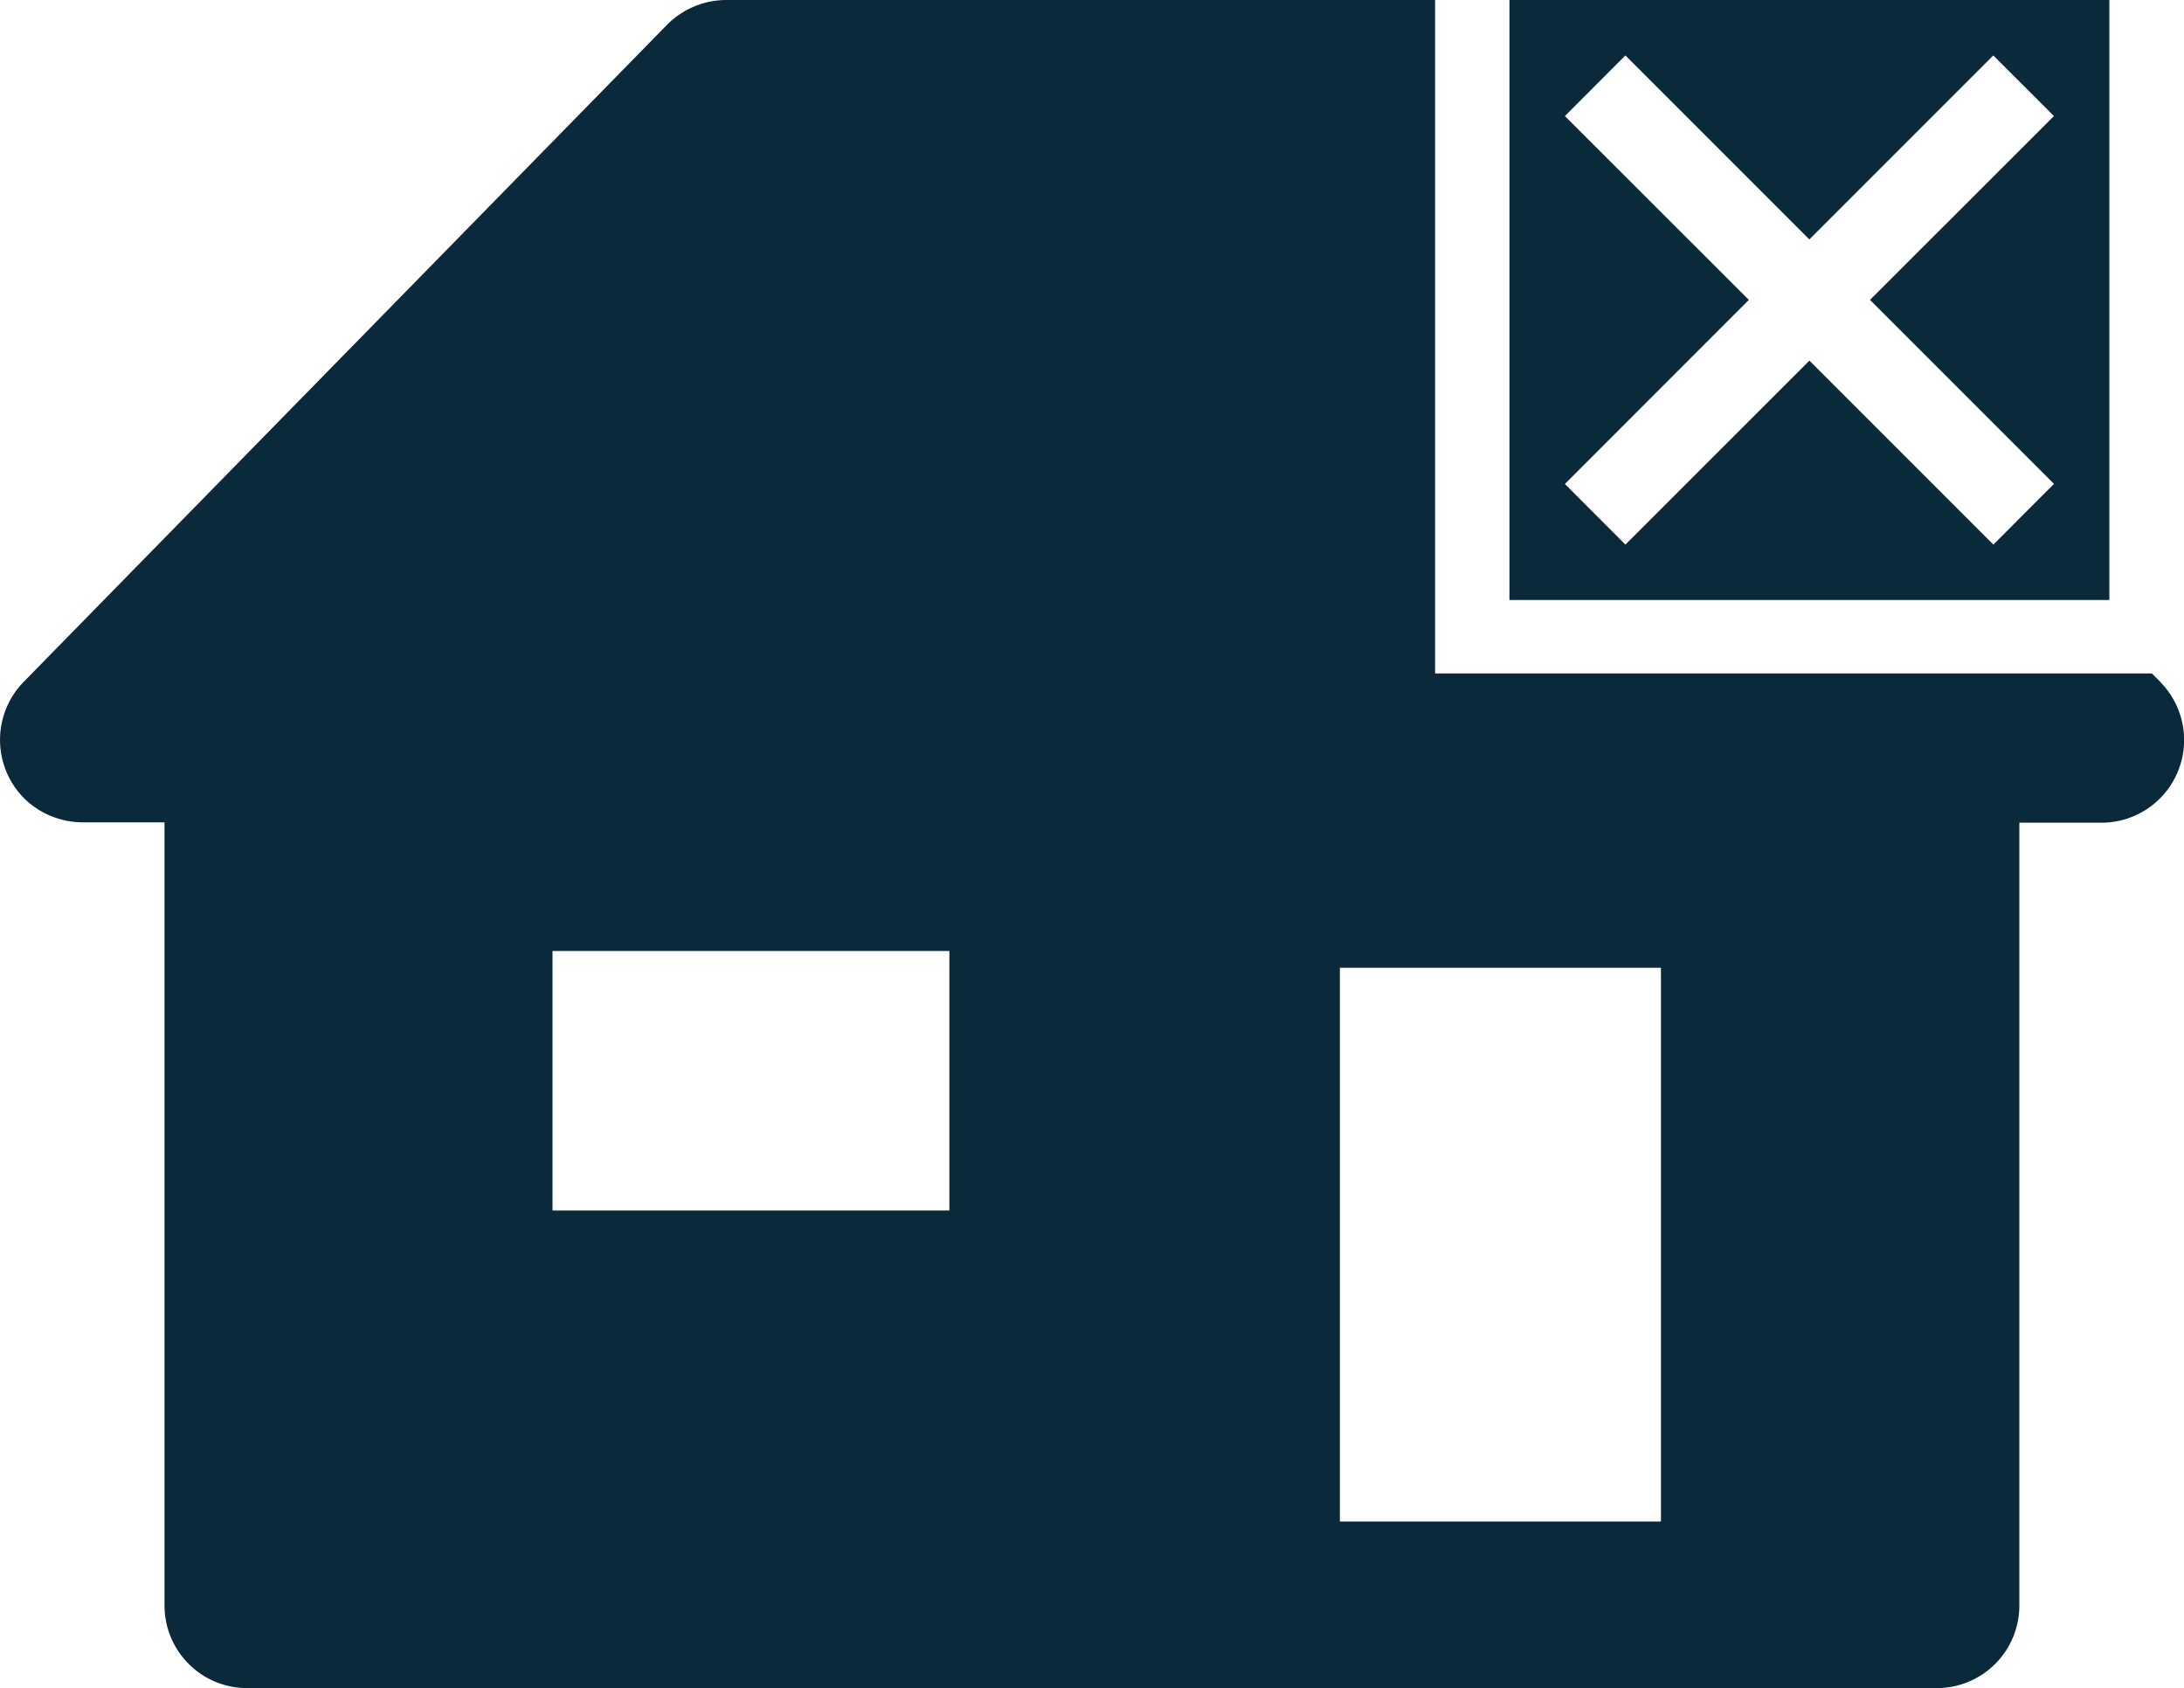
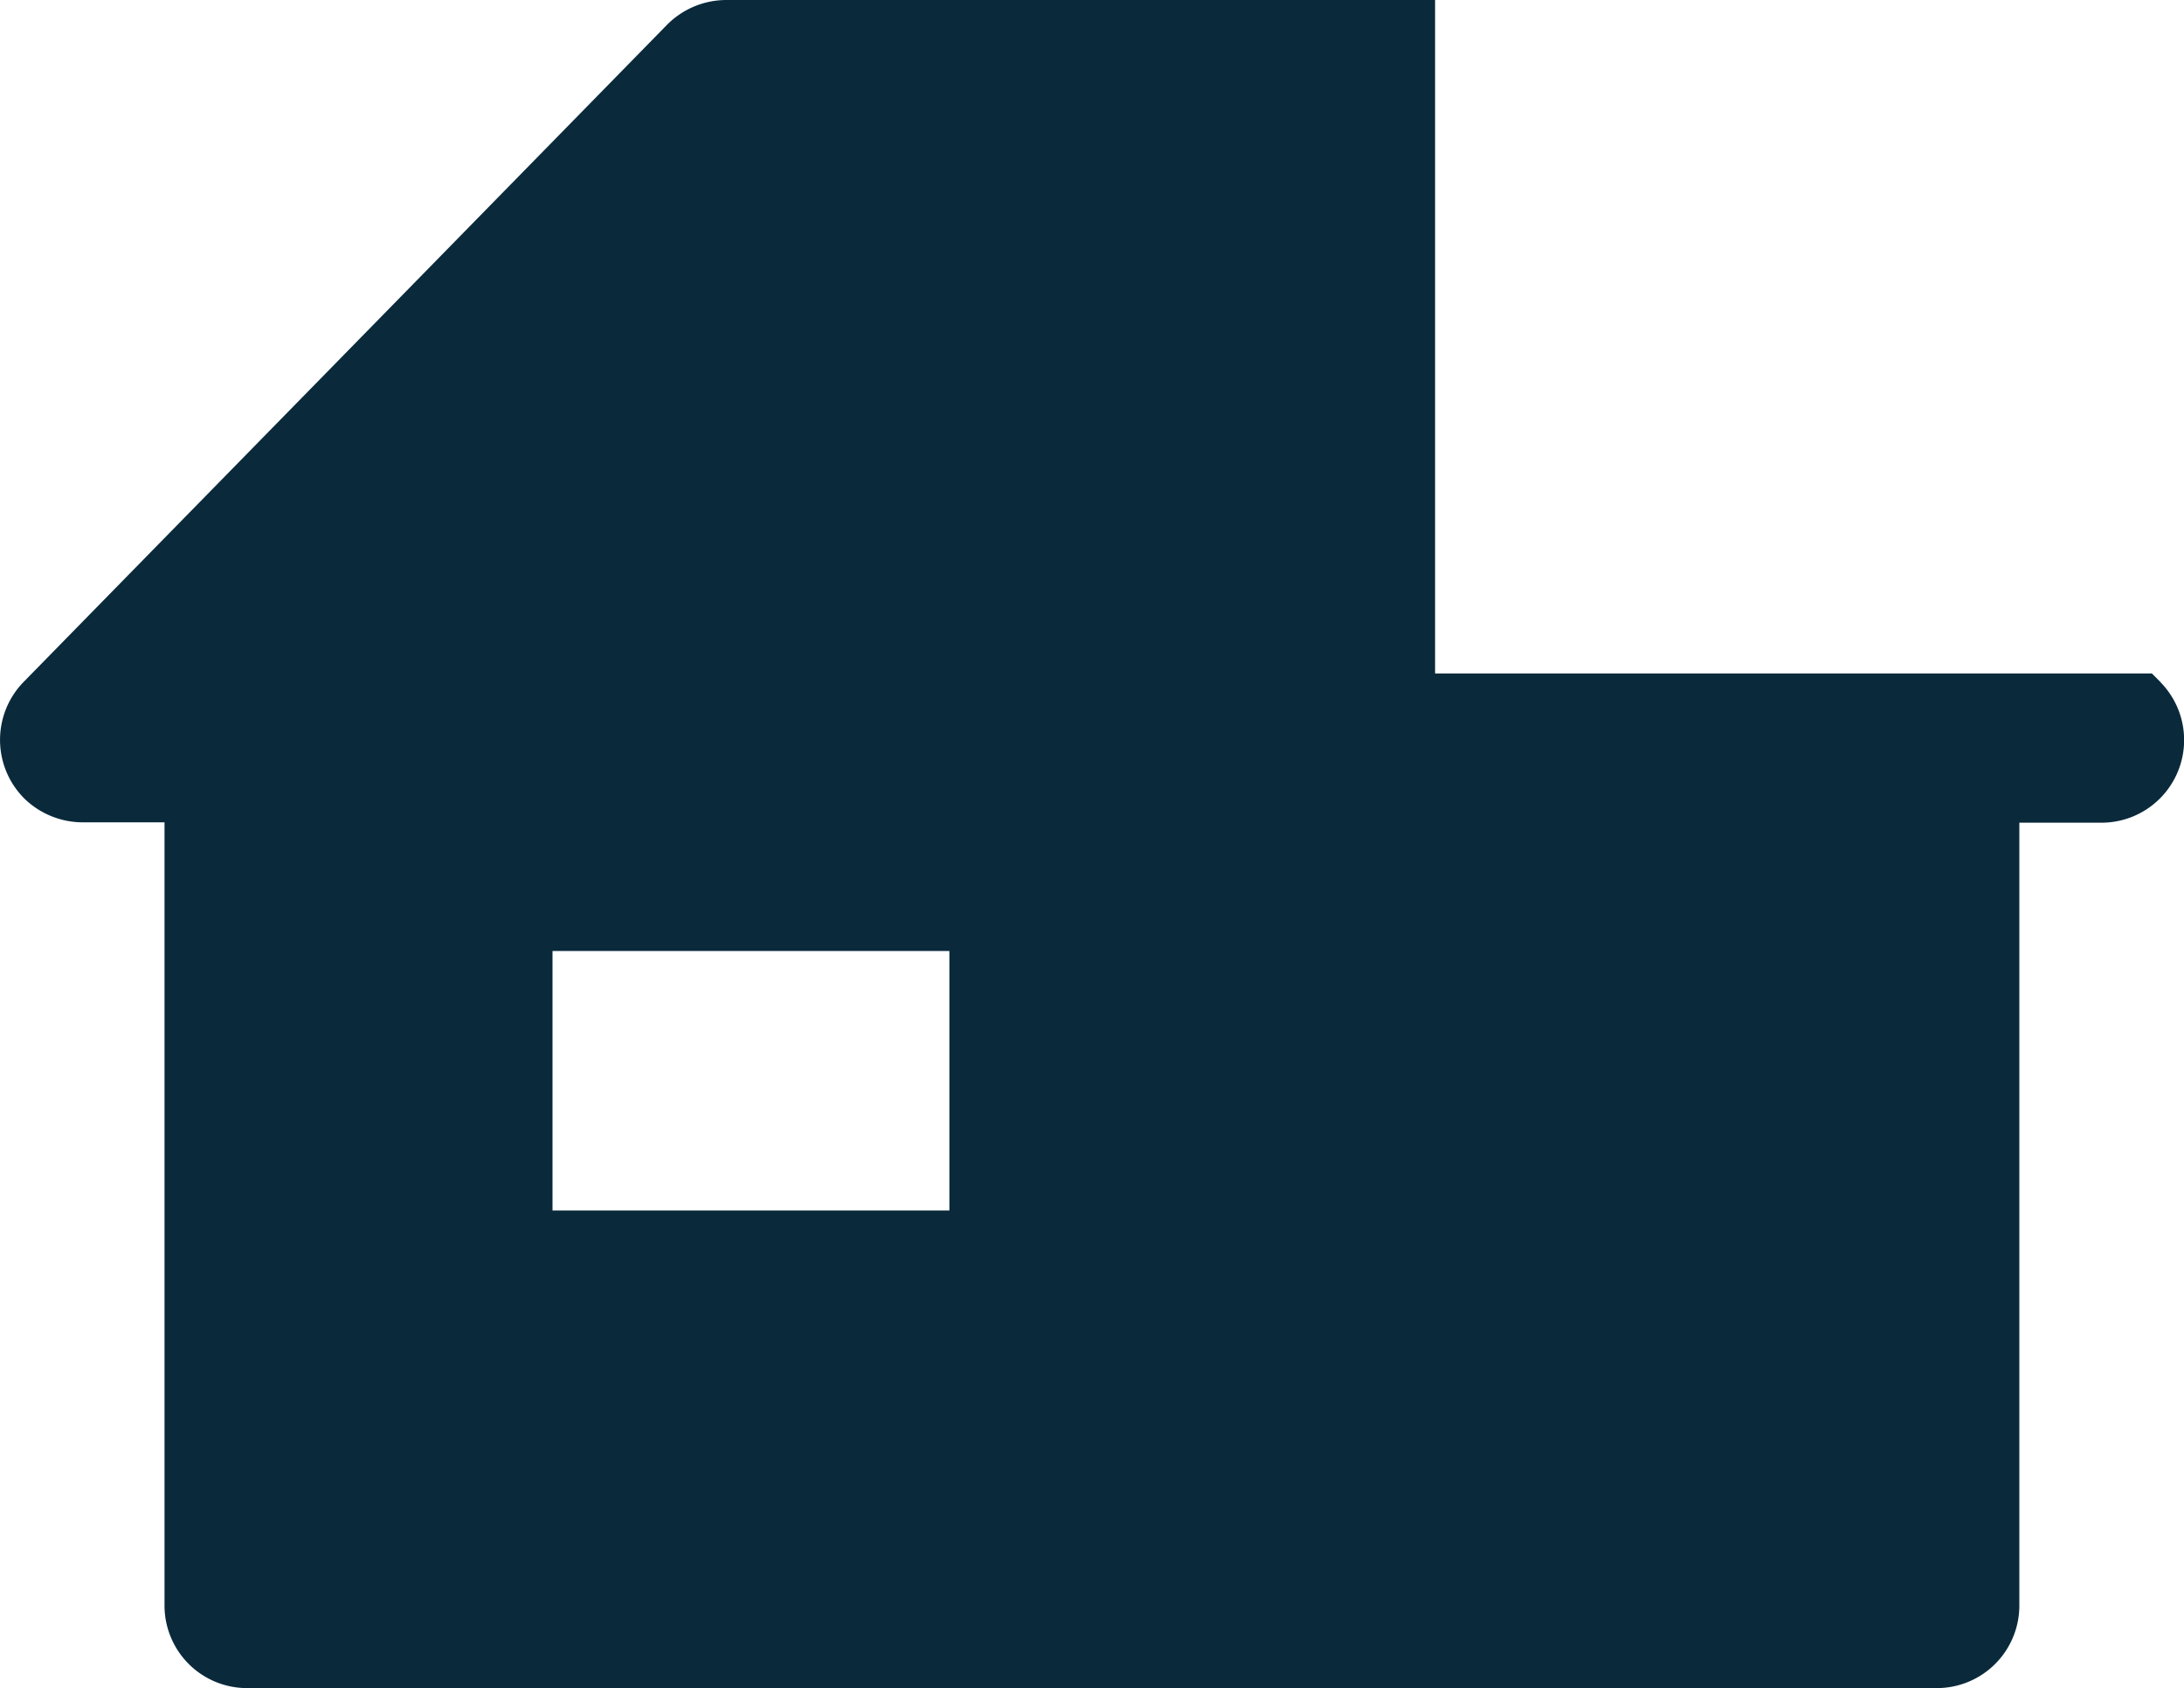
<svg xmlns="http://www.w3.org/2000/svg" width="82.305" height="63.607" viewBox="0 0 82.305 63.607">
  <g id="Premses_liability_icon" data-name="Premses liability icon" transform="translate(15730.844 -1549)">
-     <path id="e" d="M63.038,0H40.43V22.608H63.038ZM60.95,18.236,58.667,20.52l-6.932-6.932L44.8,20.52,42.52,18.236,49.452,11.3,42.52,4.373,44.8,2.089l6.932,6.932,6.932-6.932L60.95,4.373,54.018,11.3l6.932,6.932Z" transform="translate(-15714.39 1549)" fill="#0a2a3b" />
-     <path id="f" d="M81.418,25.7l-.324-.324H54.082V0H27.365a3.154,3.154,0,0,0-2.223.929L.886,25.7a3.125,3.125,0,0,0,.042,4.4,3.161,3.161,0,0,0,2.181.886H6.2V60.5a3.11,3.11,0,0,0,3.109,3.109H72.991A3.11,3.11,0,0,0,76.1,60.5v-29.5h3.1a3.114,3.114,0,0,0,2.223-5.29ZM35.778,45.612H20.822V35.834H35.778v9.778Zm26.816,11.72h-12.1V36.467h12.1Z" transform="translate(-15730.844 1549)" fill="#0a2a3b" />
+     <path id="f" d="M81.418,25.7l-.324-.324H54.082V0H27.365a3.154,3.154,0,0,0-2.223.929L.886,25.7a3.125,3.125,0,0,0,.042,4.4,3.161,3.161,0,0,0,2.181.886H6.2V60.5a3.11,3.11,0,0,0,3.109,3.109H72.991A3.11,3.11,0,0,0,76.1,60.5v-29.5h3.1a3.114,3.114,0,0,0,2.223-5.29ZM35.778,45.612H20.822V35.834H35.778v9.778Zm26.816,11.72h-12.1h12.1Z" transform="translate(-15730.844 1549)" fill="#0a2a3b" />
  </g>
</svg>